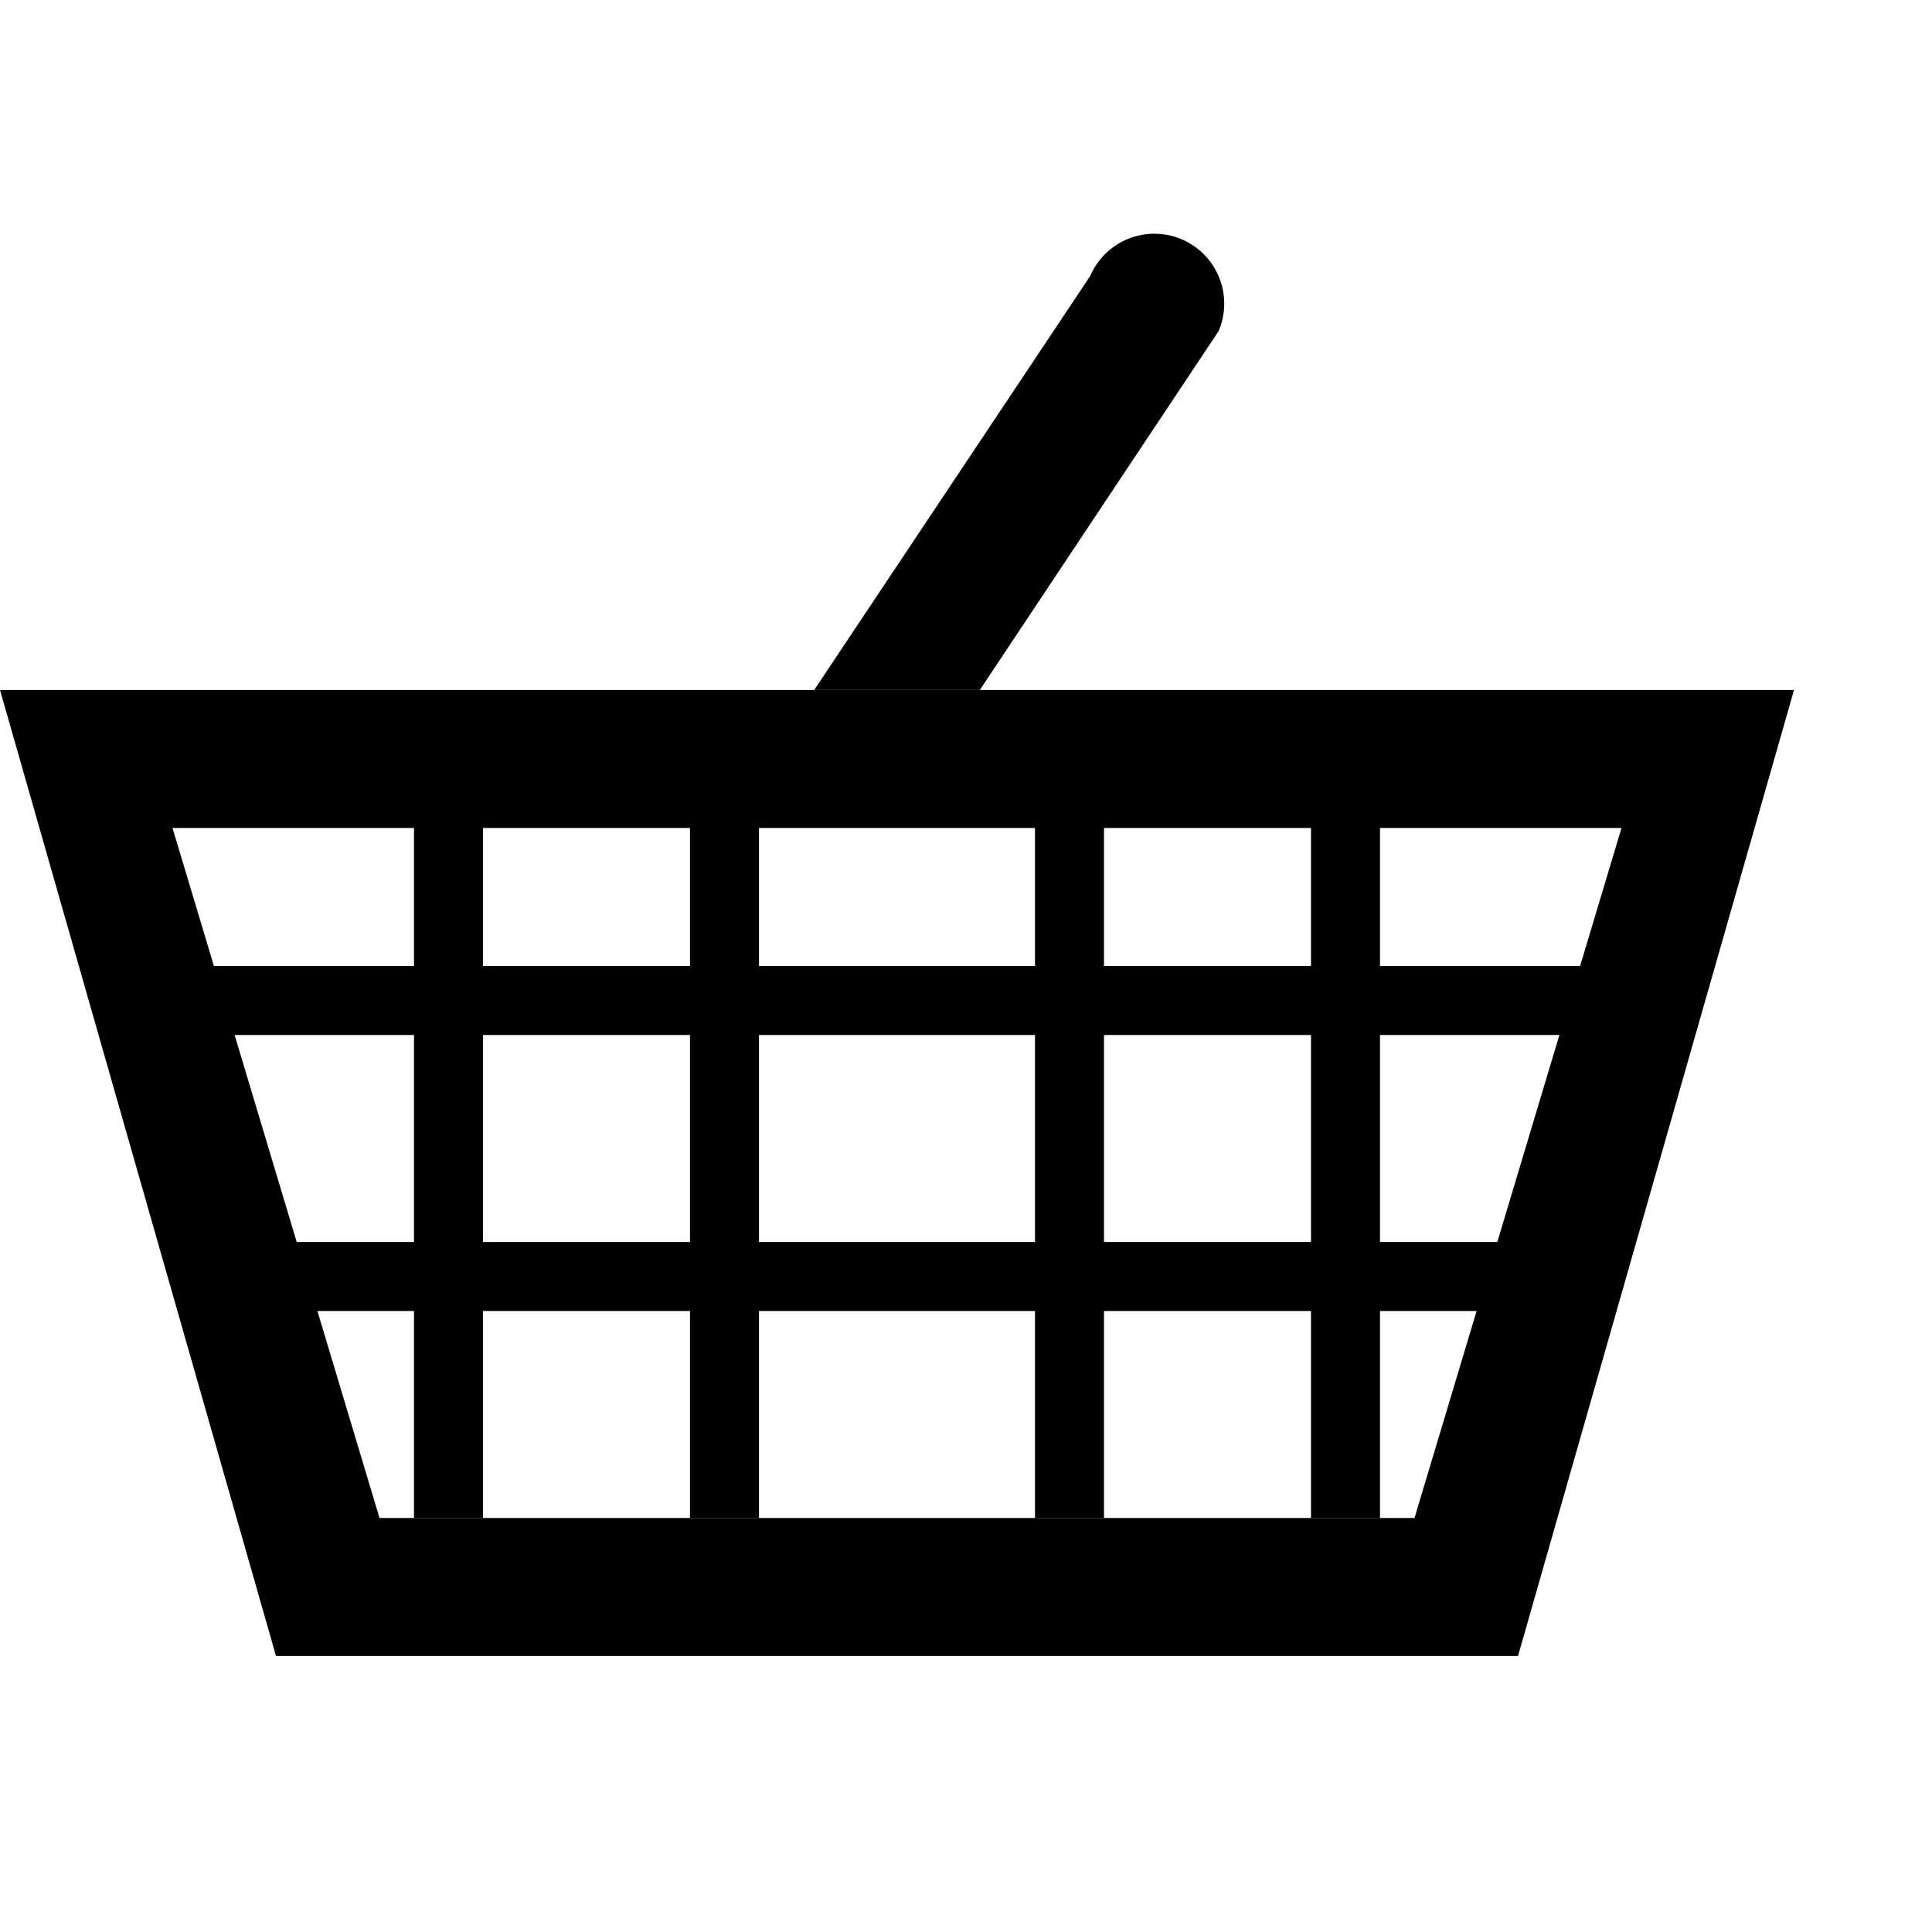
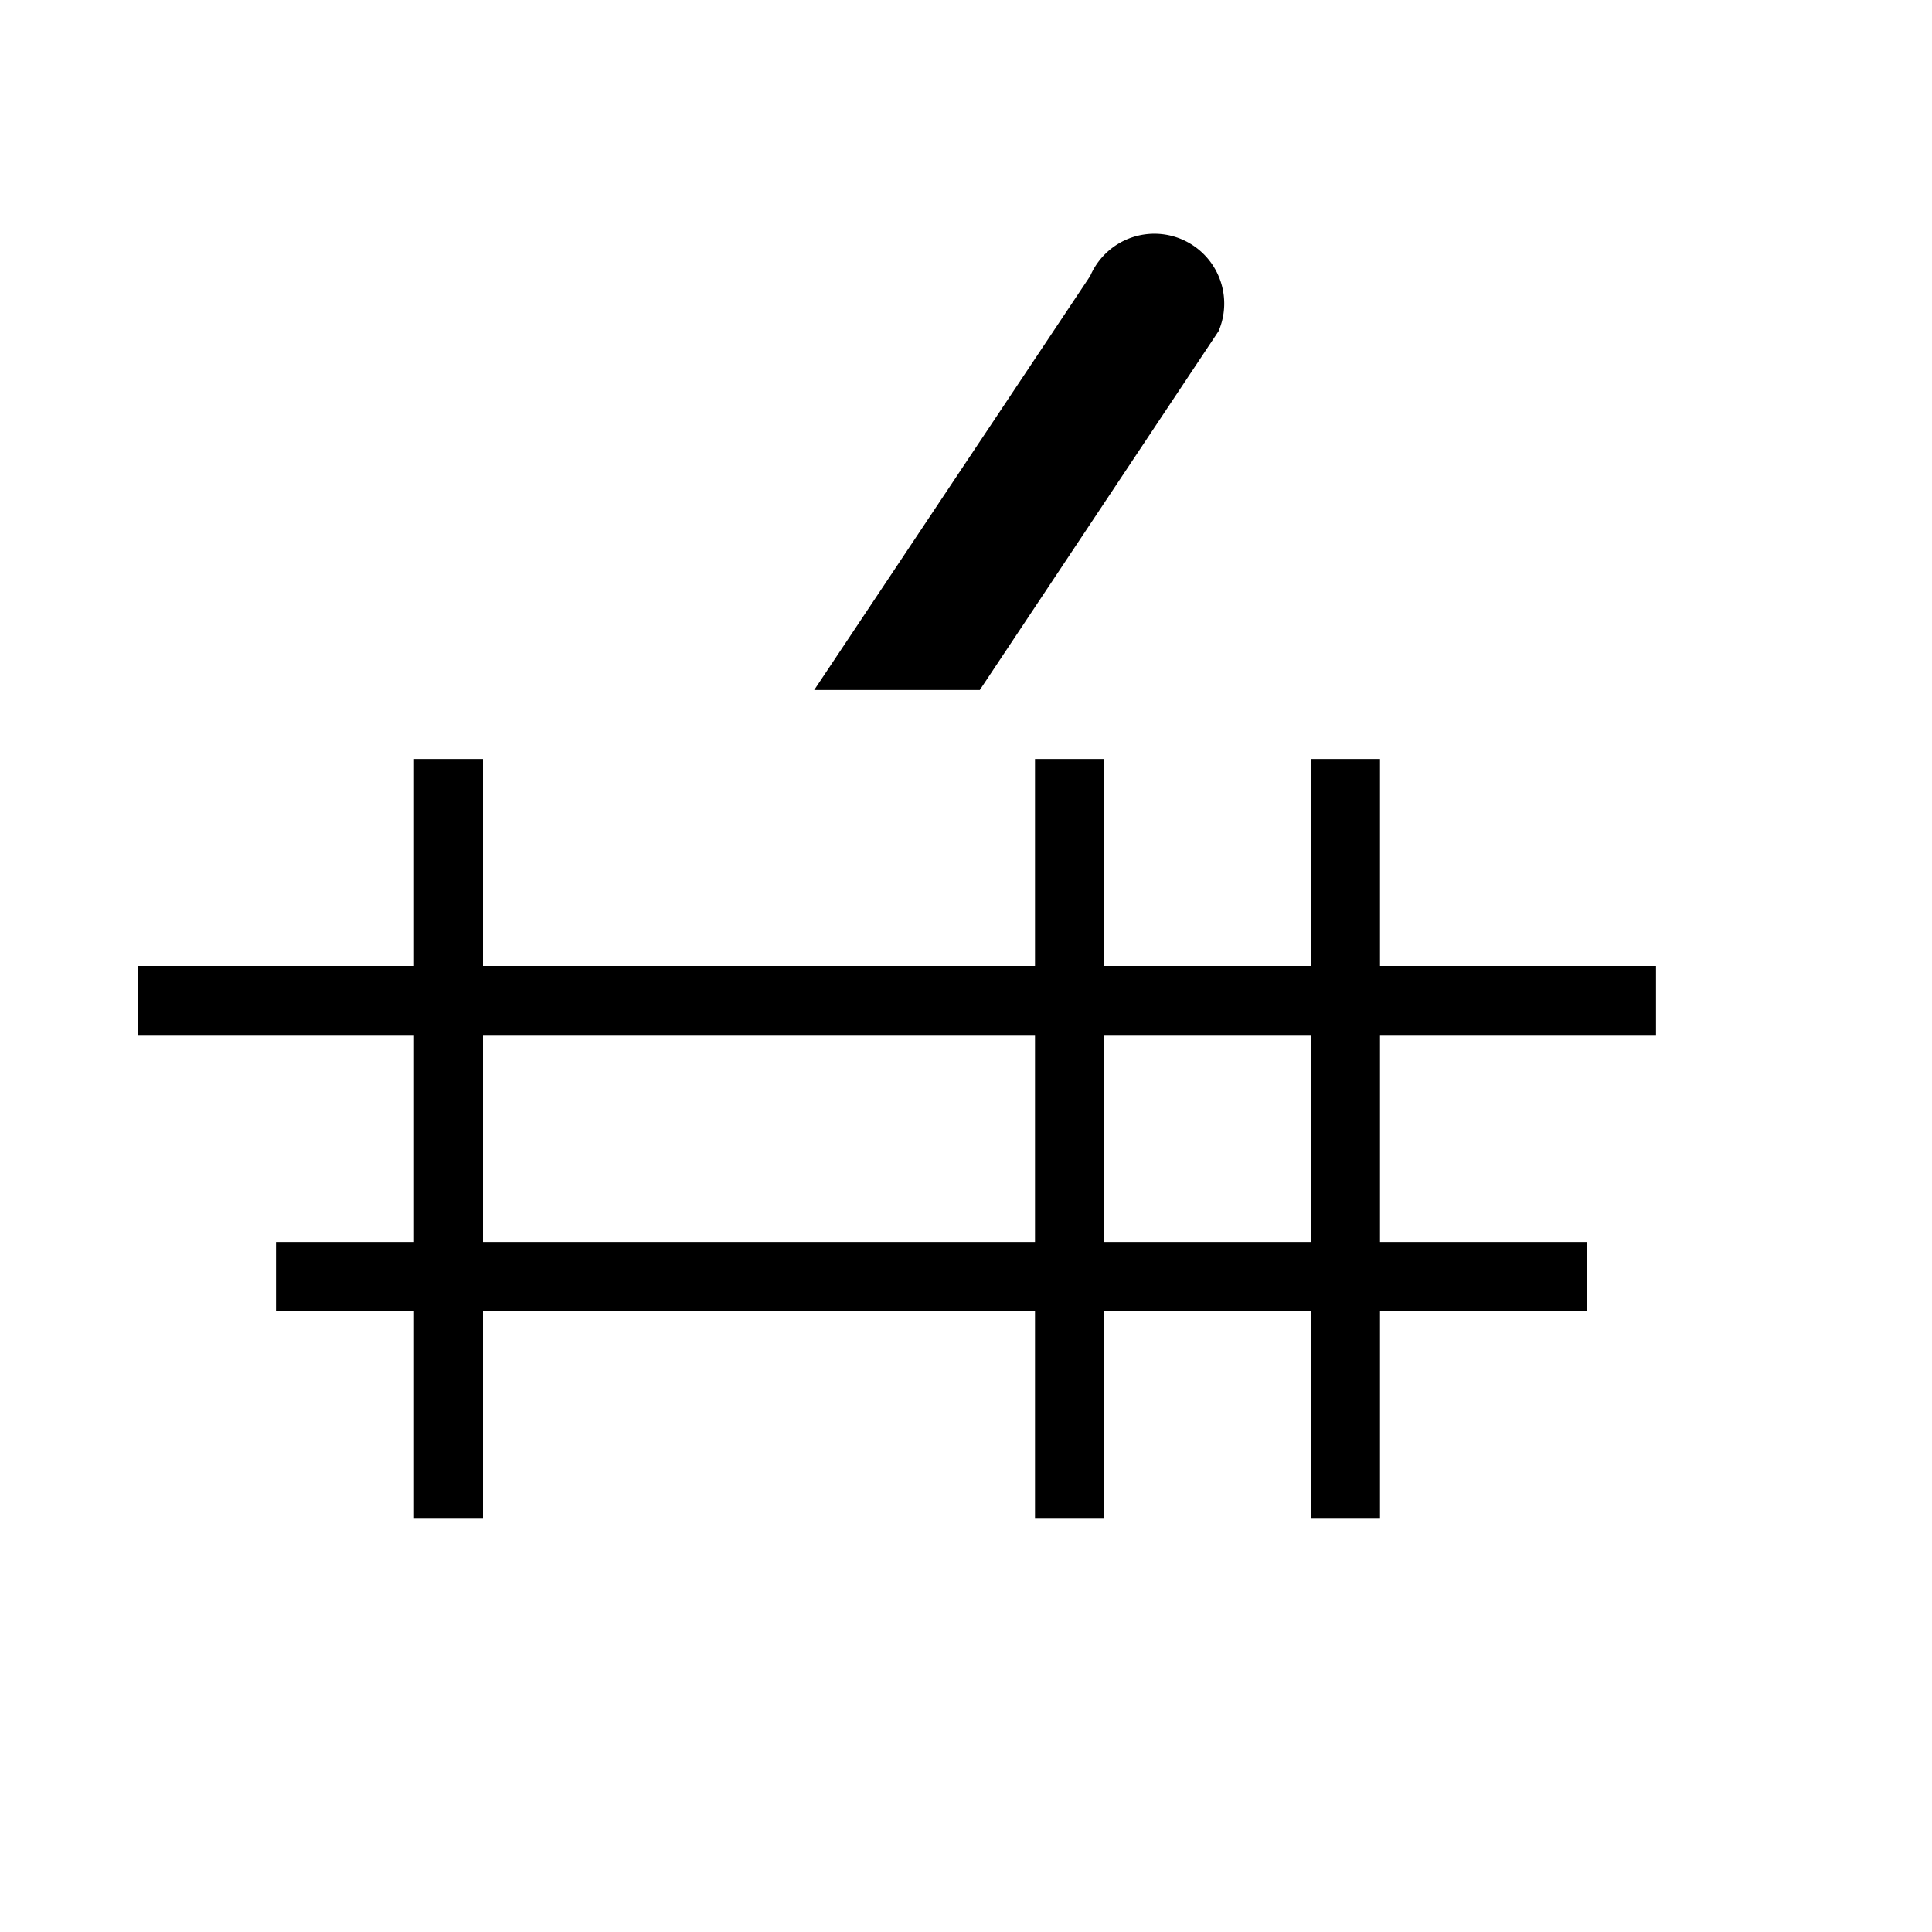
<svg xmlns="http://www.w3.org/2000/svg" version="1.1" id="svg2" viewBox="0 0 14 14" height="14" width="14">
  <defs id="defs22" />
  <rect width="14" height="14" x="0" y="0" id="canvas" style="fill:none;stroke:none;visibility:hidden" />
  <g transform="translate(0,1)" id="hbars">
    <rect id="rect5" height="0.5" width="11" y="6" x="1" />
    <rect id="rect7" height="0.5" width="9.5" y="8" x="2" />
  </g>
  <g transform="translate(0,1)" id="vbars">
    <rect id="rect10" height="5.5" width="0.5" y="4.5" x="3" />
-     <rect id="rect12" height="5.5" width="0.5" y="4.5" x="5" />
    <rect id="rect14" height="5.5" width="0.5" y="4.5" x="7.5" />
    <rect id="rect16" height="5.5" width="0.5" y="4.5" x="9.5" />
  </g>
  <path d="m 5.9,5 2,-3 A 0.506,0.506 0 0 1 8.83,2.4 L 7.1,5 Z" id="handle" />
-   <path style="fill-rule:evenodd" d="m 0,5 13,0 -2,7 -9,0 z m 1.25,1 10.5,0 -1.5,5 -7.5,0 z" id="body" />
</svg>